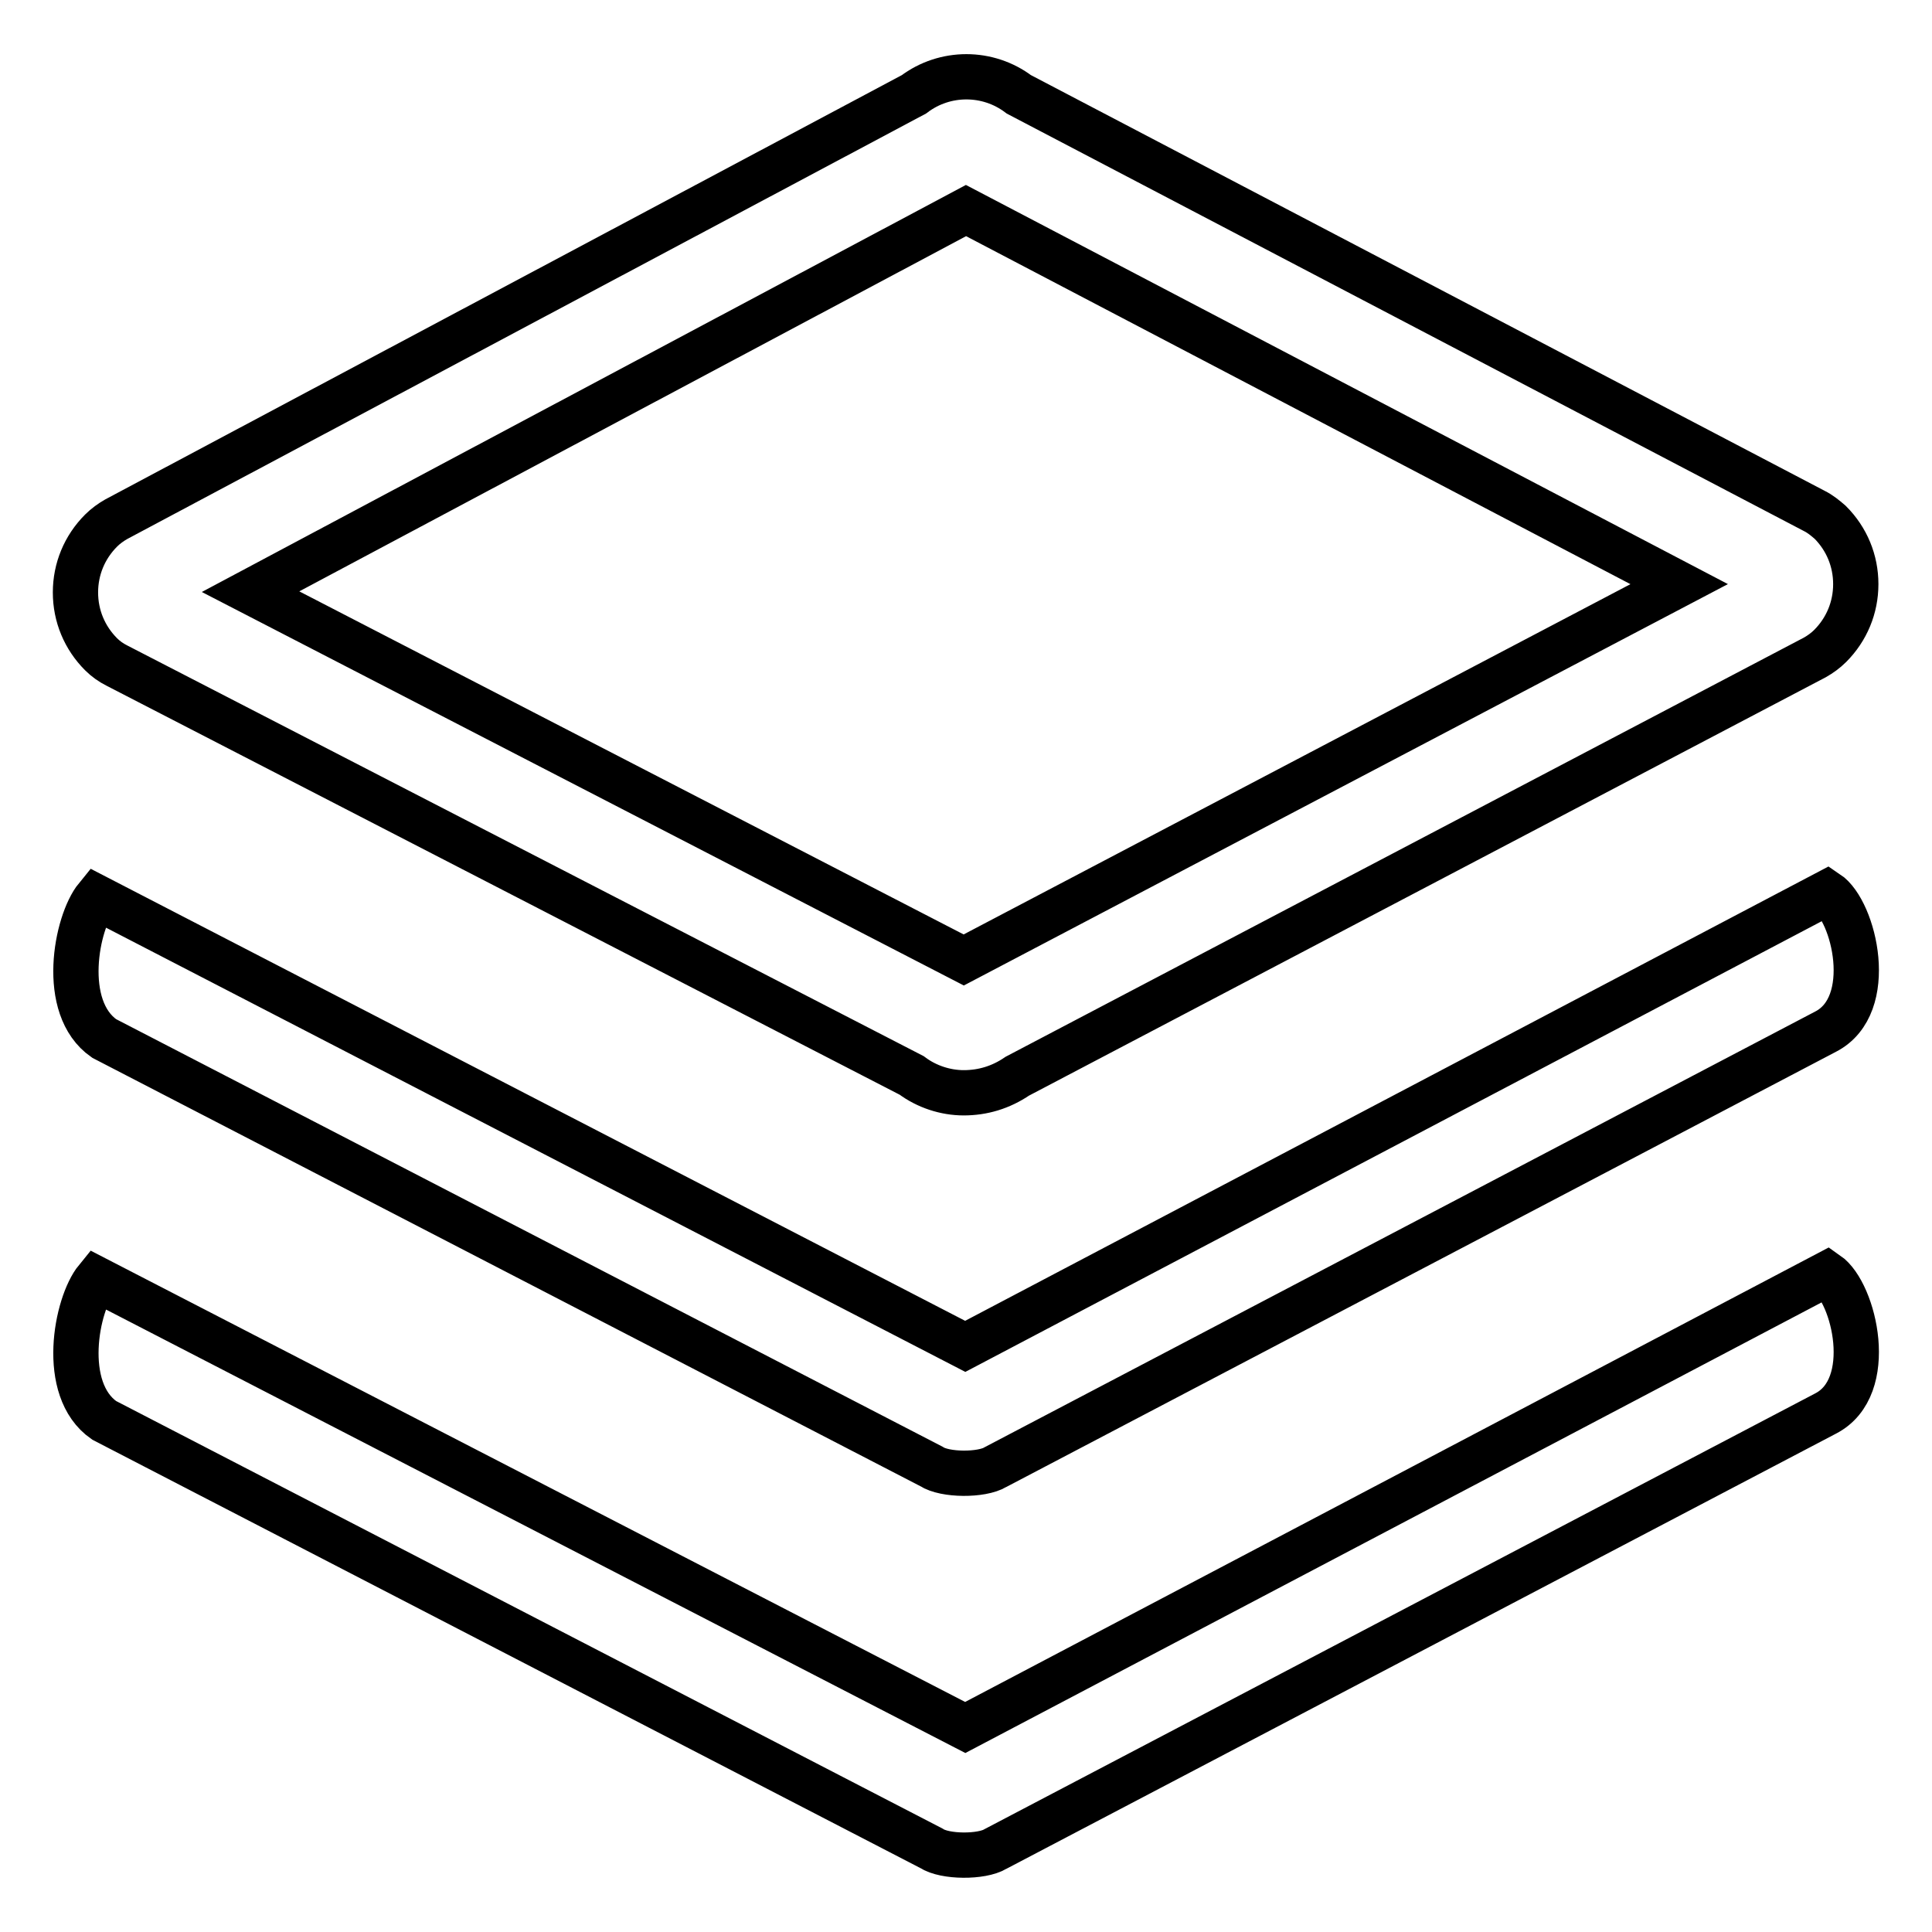
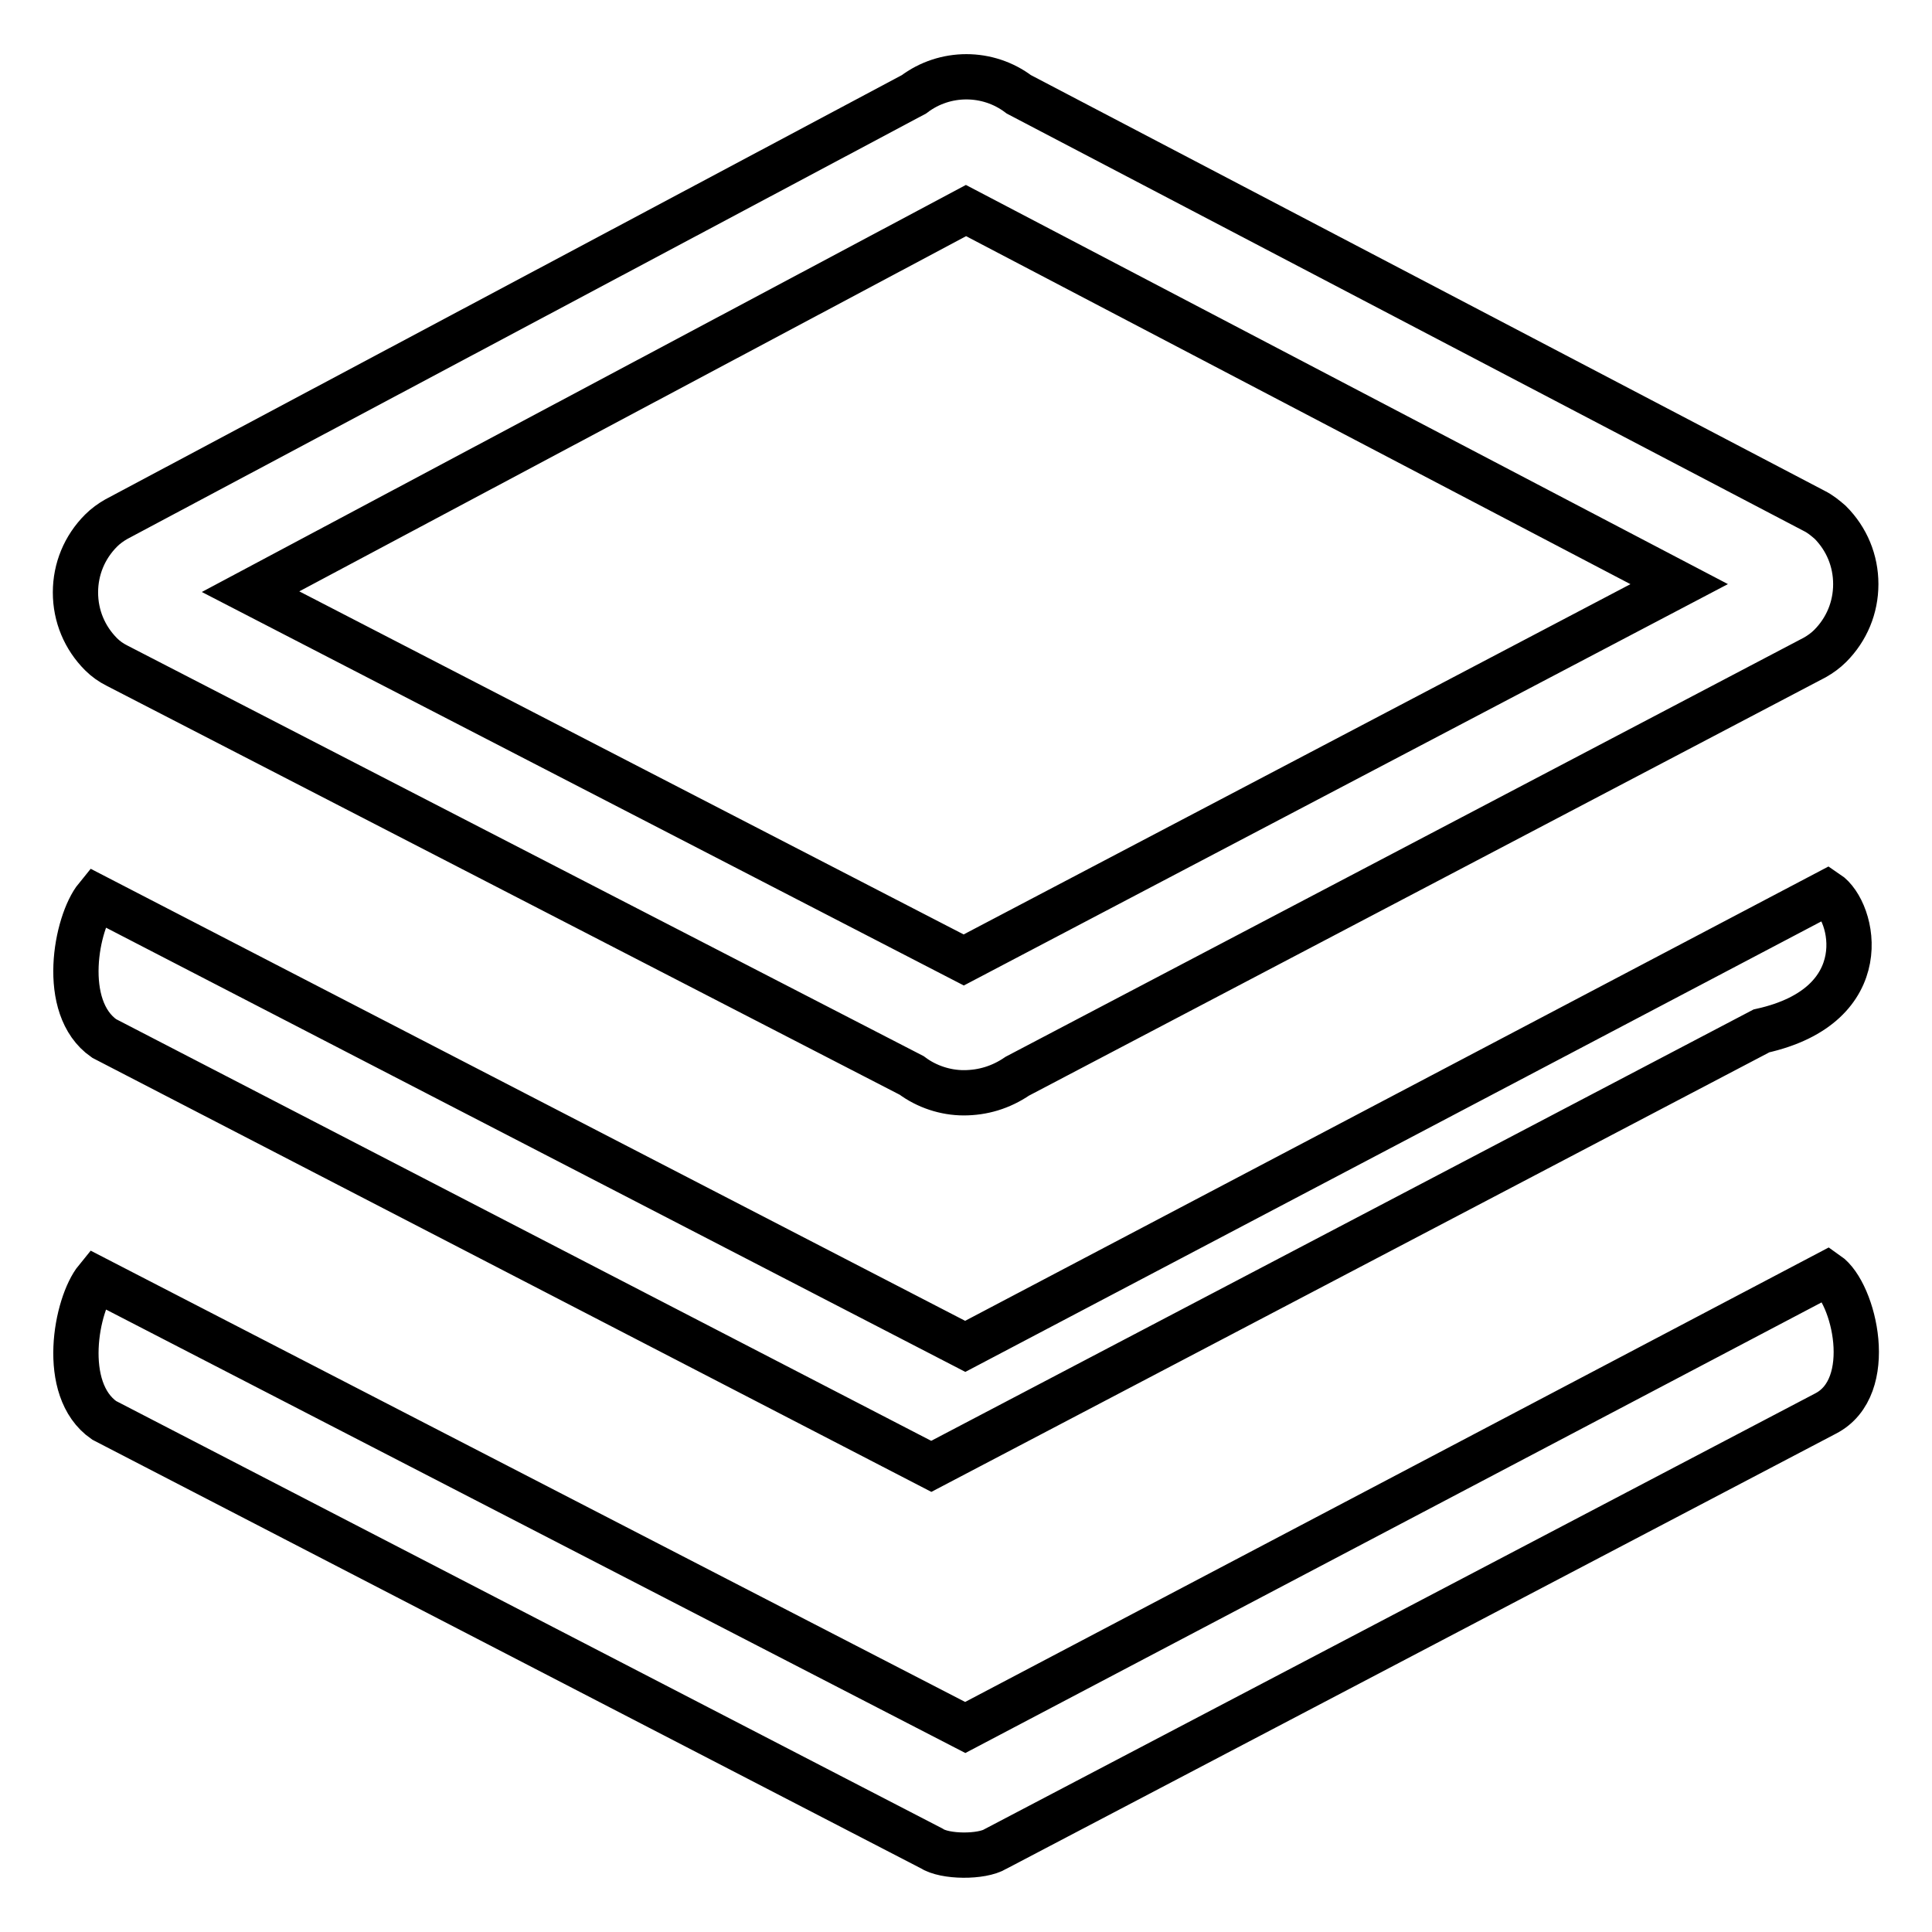
<svg xmlns="http://www.w3.org/2000/svg" version="1.1" x="0px" y="0px" viewBox="0 0 256 256" enable-background="new 0 0 256 256" xml:space="preserve">
  <g>
-     <path stroke-width="6" fill-opacity="0" stroke="#000000" d="M127.7,144.8c-2.4,0-4.9-0.8-6.9-2.3L15.5,88.2c-0.8-0.4-1.5-0.9-2.1-1.5c-2.2-2.2-3.4-5.1-3.4-8.2 c0-3.1,1.2-6,3.4-8.2c0.6-0.6,1.3-1.1,2-1.5l105.7-56.3c4.1-3.1,9.8-3.1,13.9,0l105.4,55.2c0.8,0.4,1.4,0.9,2.1,1.5 c2.2,2.2,3.4,5.1,3.4,8.2s-1.2,6-3.4,8.2c-0.6,0.6-1.3,1.1-2,1.5l-105.7,55.5C132.6,144.1,130.2,144.8,127.7,144.8z M33.2,78.4 l94.5,48.8l94.8-49.8L128,27.9L33.2,78.4L33.2,78.4z M242.1,168.8l-114.2,60.1L12.8,169.5c-2.7,3.3-4.9,14.6,1,18.7l109.6,56.7 c1.8,1.2,6.7,1.2,8.5,0.1l110-57.7C248.7,183.8,245.7,171.3,242.1,168.8z M242.1,118.3l-114.2,60.1L12.8,118.9 c-2.7,3.3-4.9,14.6,1,18.7l109.6,56.7c1.8,1.2,6.7,1.2,8.5,0.1l110-57.7C248.7,133.2,245.7,120.7,242.1,118.3z" />
+     <path stroke-width="6" fill-opacity="0" stroke="#000000" d="M127.7,144.8c-2.4,0-4.9-0.8-6.9-2.3L15.5,88.2c-0.8-0.4-1.5-0.9-2.1-1.5c-2.2-2.2-3.4-5.1-3.4-8.2 c0-3.1,1.2-6,3.4-8.2c0.6-0.6,1.3-1.1,2-1.5l105.7-56.3c4.1-3.1,9.8-3.1,13.9,0l105.4,55.2c0.8,0.4,1.4,0.9,2.1,1.5 c2.2,2.2,3.4,5.1,3.4,8.2s-1.2,6-3.4,8.2c-0.6,0.6-1.3,1.1-2,1.5l-105.7,55.5C132.6,144.1,130.2,144.8,127.7,144.8z M33.2,78.4 l94.5,48.8l94.8-49.8L128,27.9L33.2,78.4L33.2,78.4z M242.1,168.8l-114.2,60.1L12.8,169.5c-2.7,3.3-4.9,14.6,1,18.7l109.6,56.7 c1.8,1.2,6.7,1.2,8.5,0.1l110-57.7C248.7,183.8,245.7,171.3,242.1,168.8z M242.1,118.3l-114.2,60.1L12.8,118.9 c-2.7,3.3-4.9,14.6,1,18.7l109.6,56.7l110-57.7C248.7,133.2,245.7,120.7,242.1,118.3z" />
  </g>
</svg>